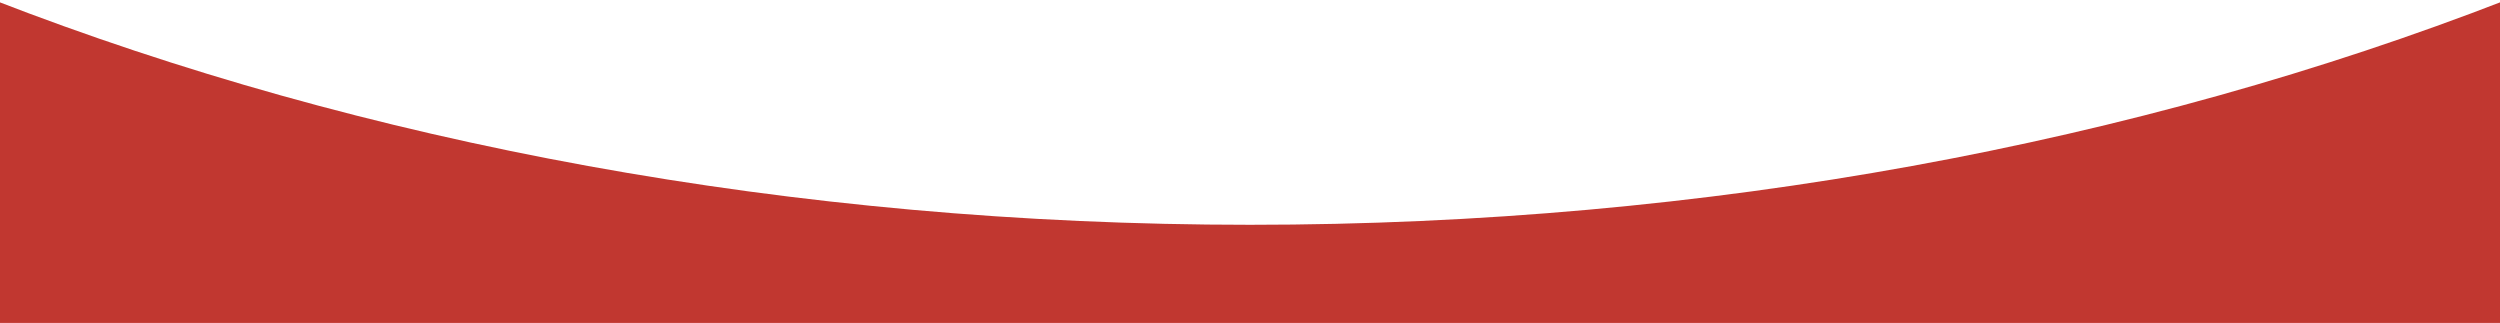
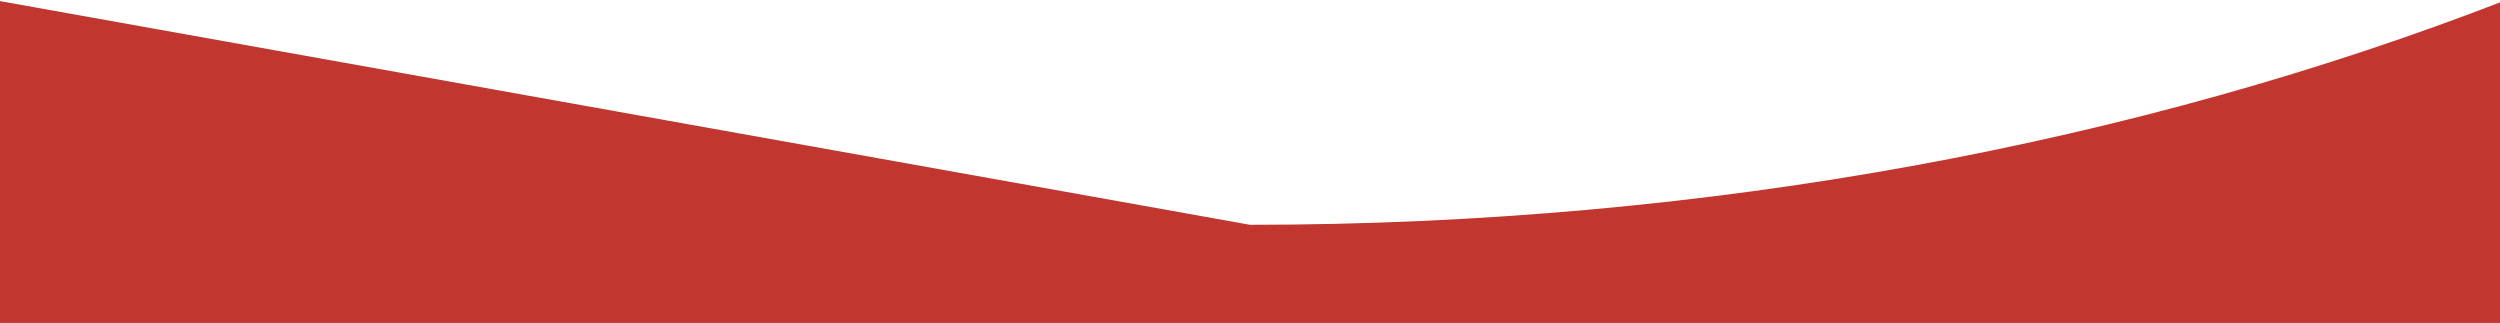
<svg xmlns="http://www.w3.org/2000/svg" x="0px" y="0px" viewBox="0 0 1200 155" style="enable-background:new 0 0 1200 155;" xml:space="preserve">
-   <path style="fill:#C13730;" d="M-3,0v155h1206V0c-176.7,68.6-382.9,107.9-603,107.9S173.7,68.6-3,0z" />
+   <path style="fill:#C13730;" d="M-3,0v155h1206V0c-176.7,68.6-382.9,107.9-603,107.9z" />
</svg>